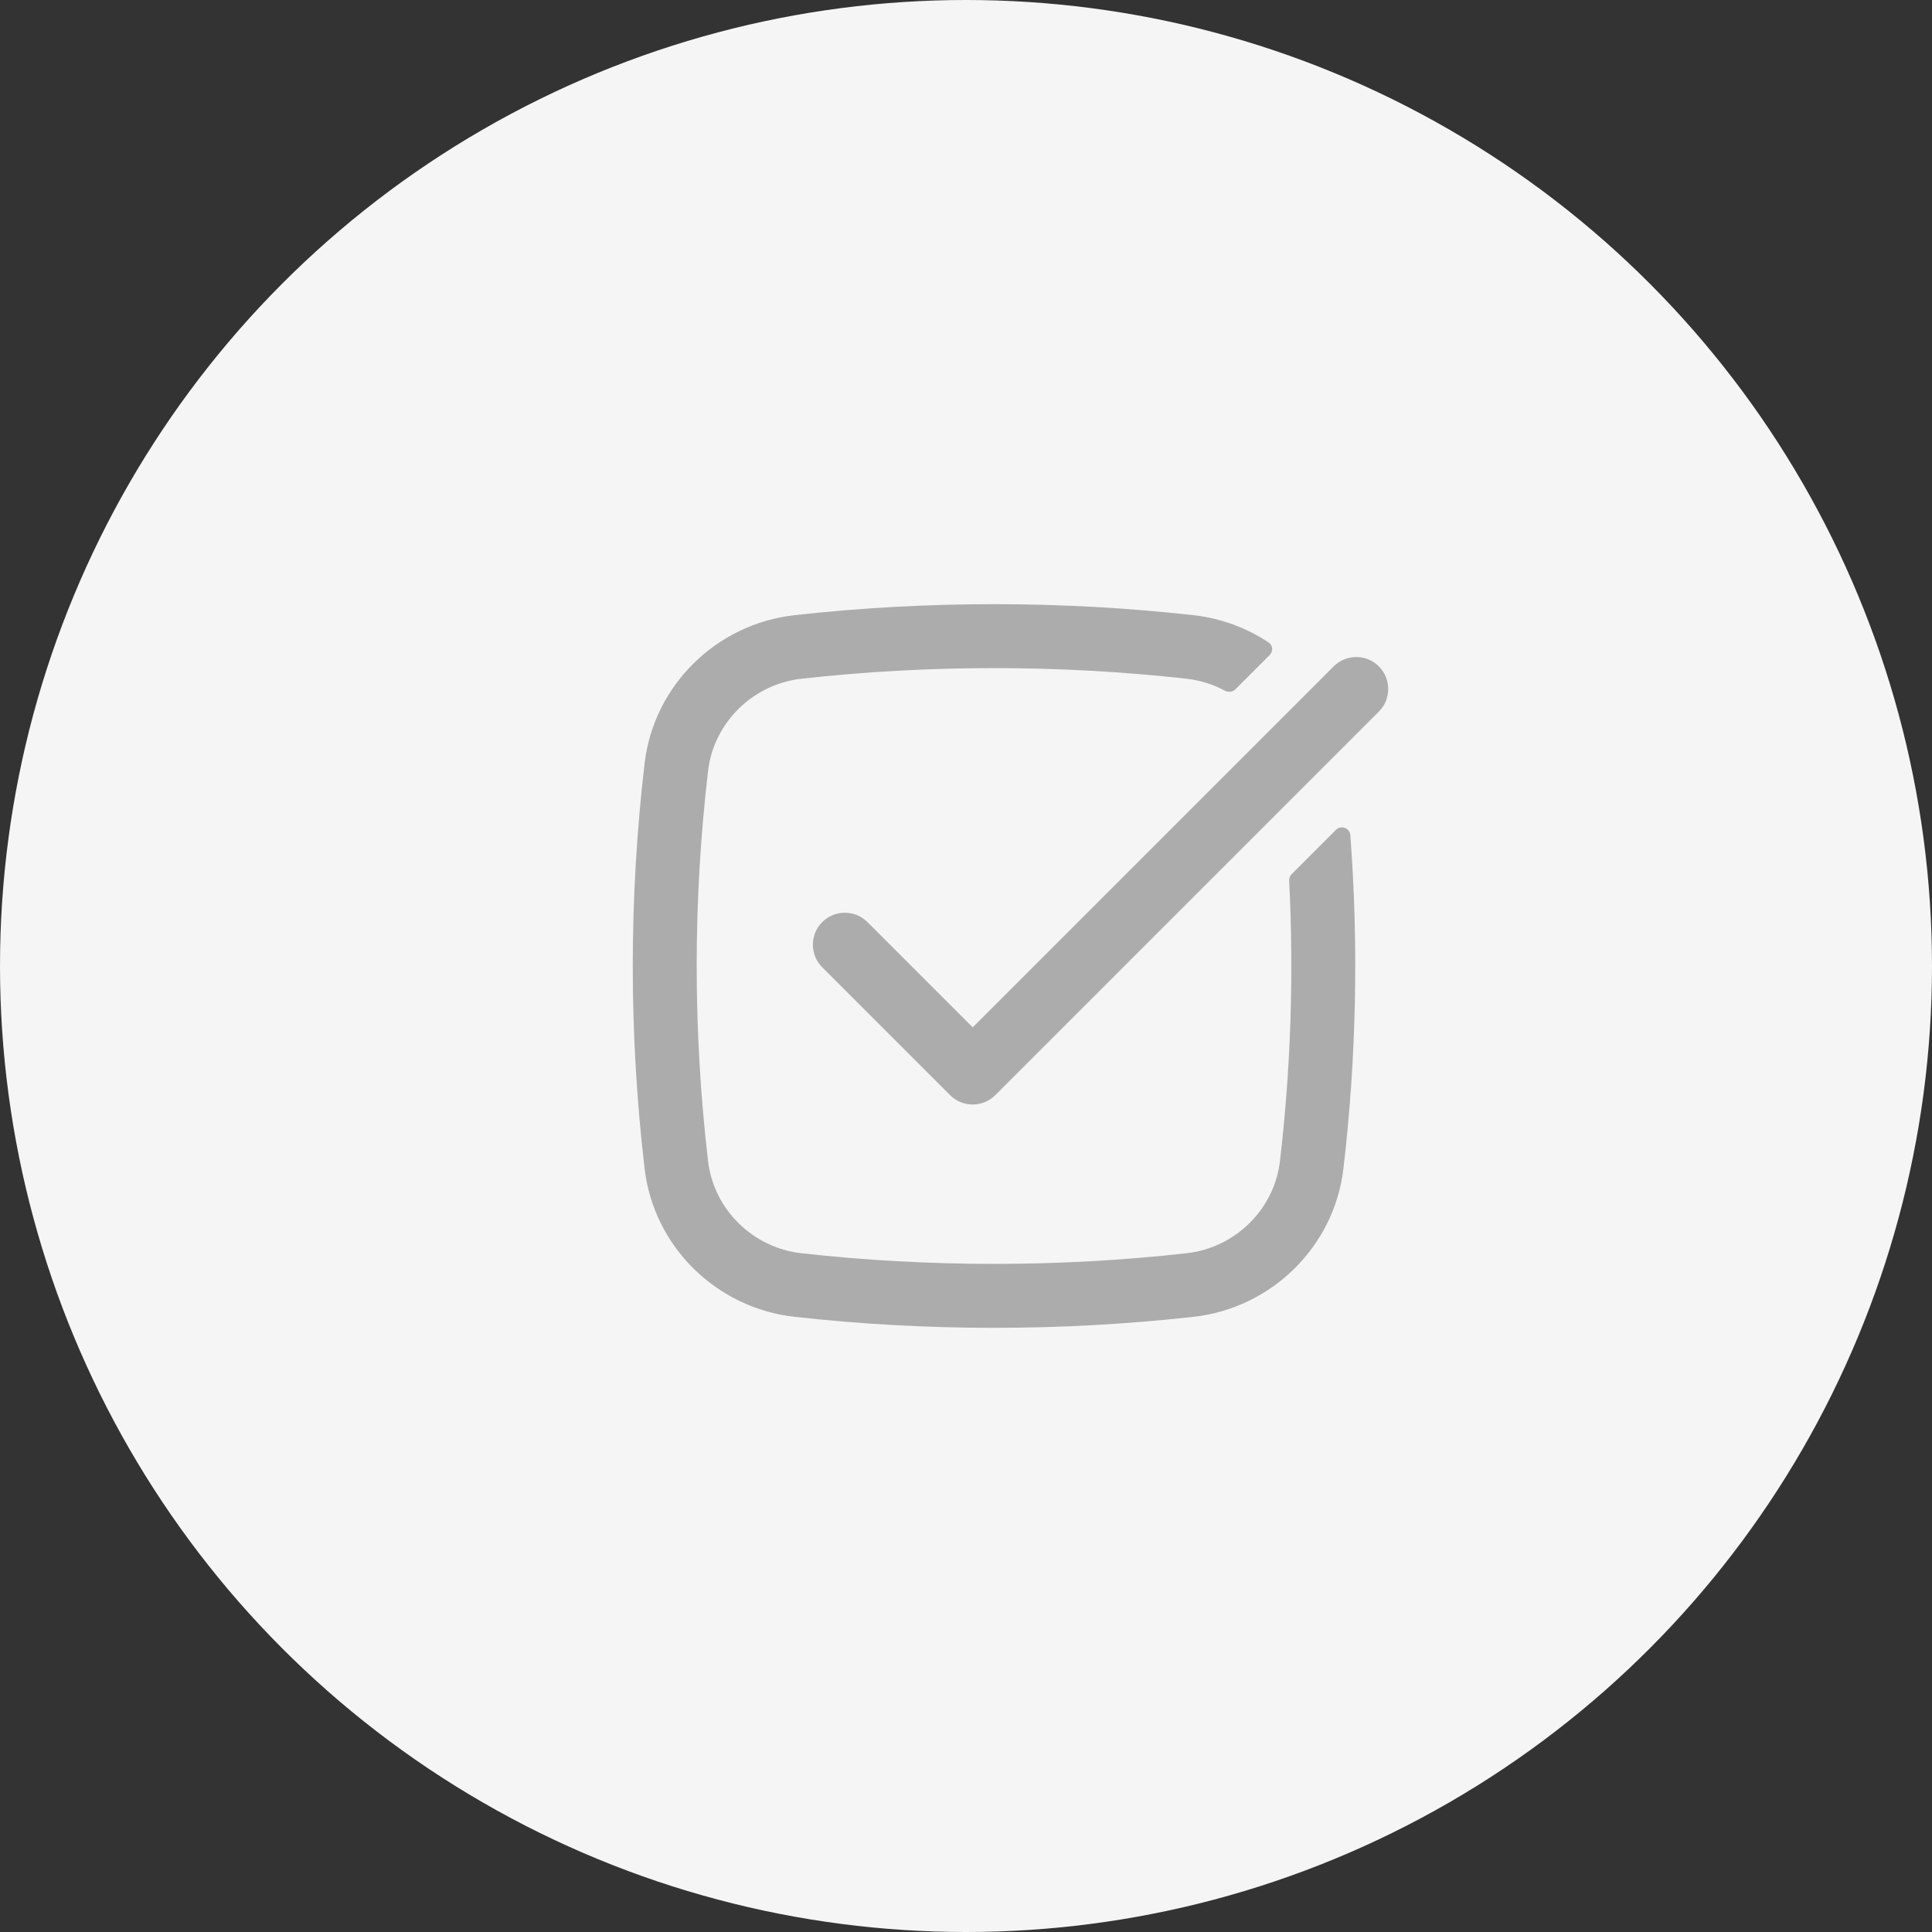
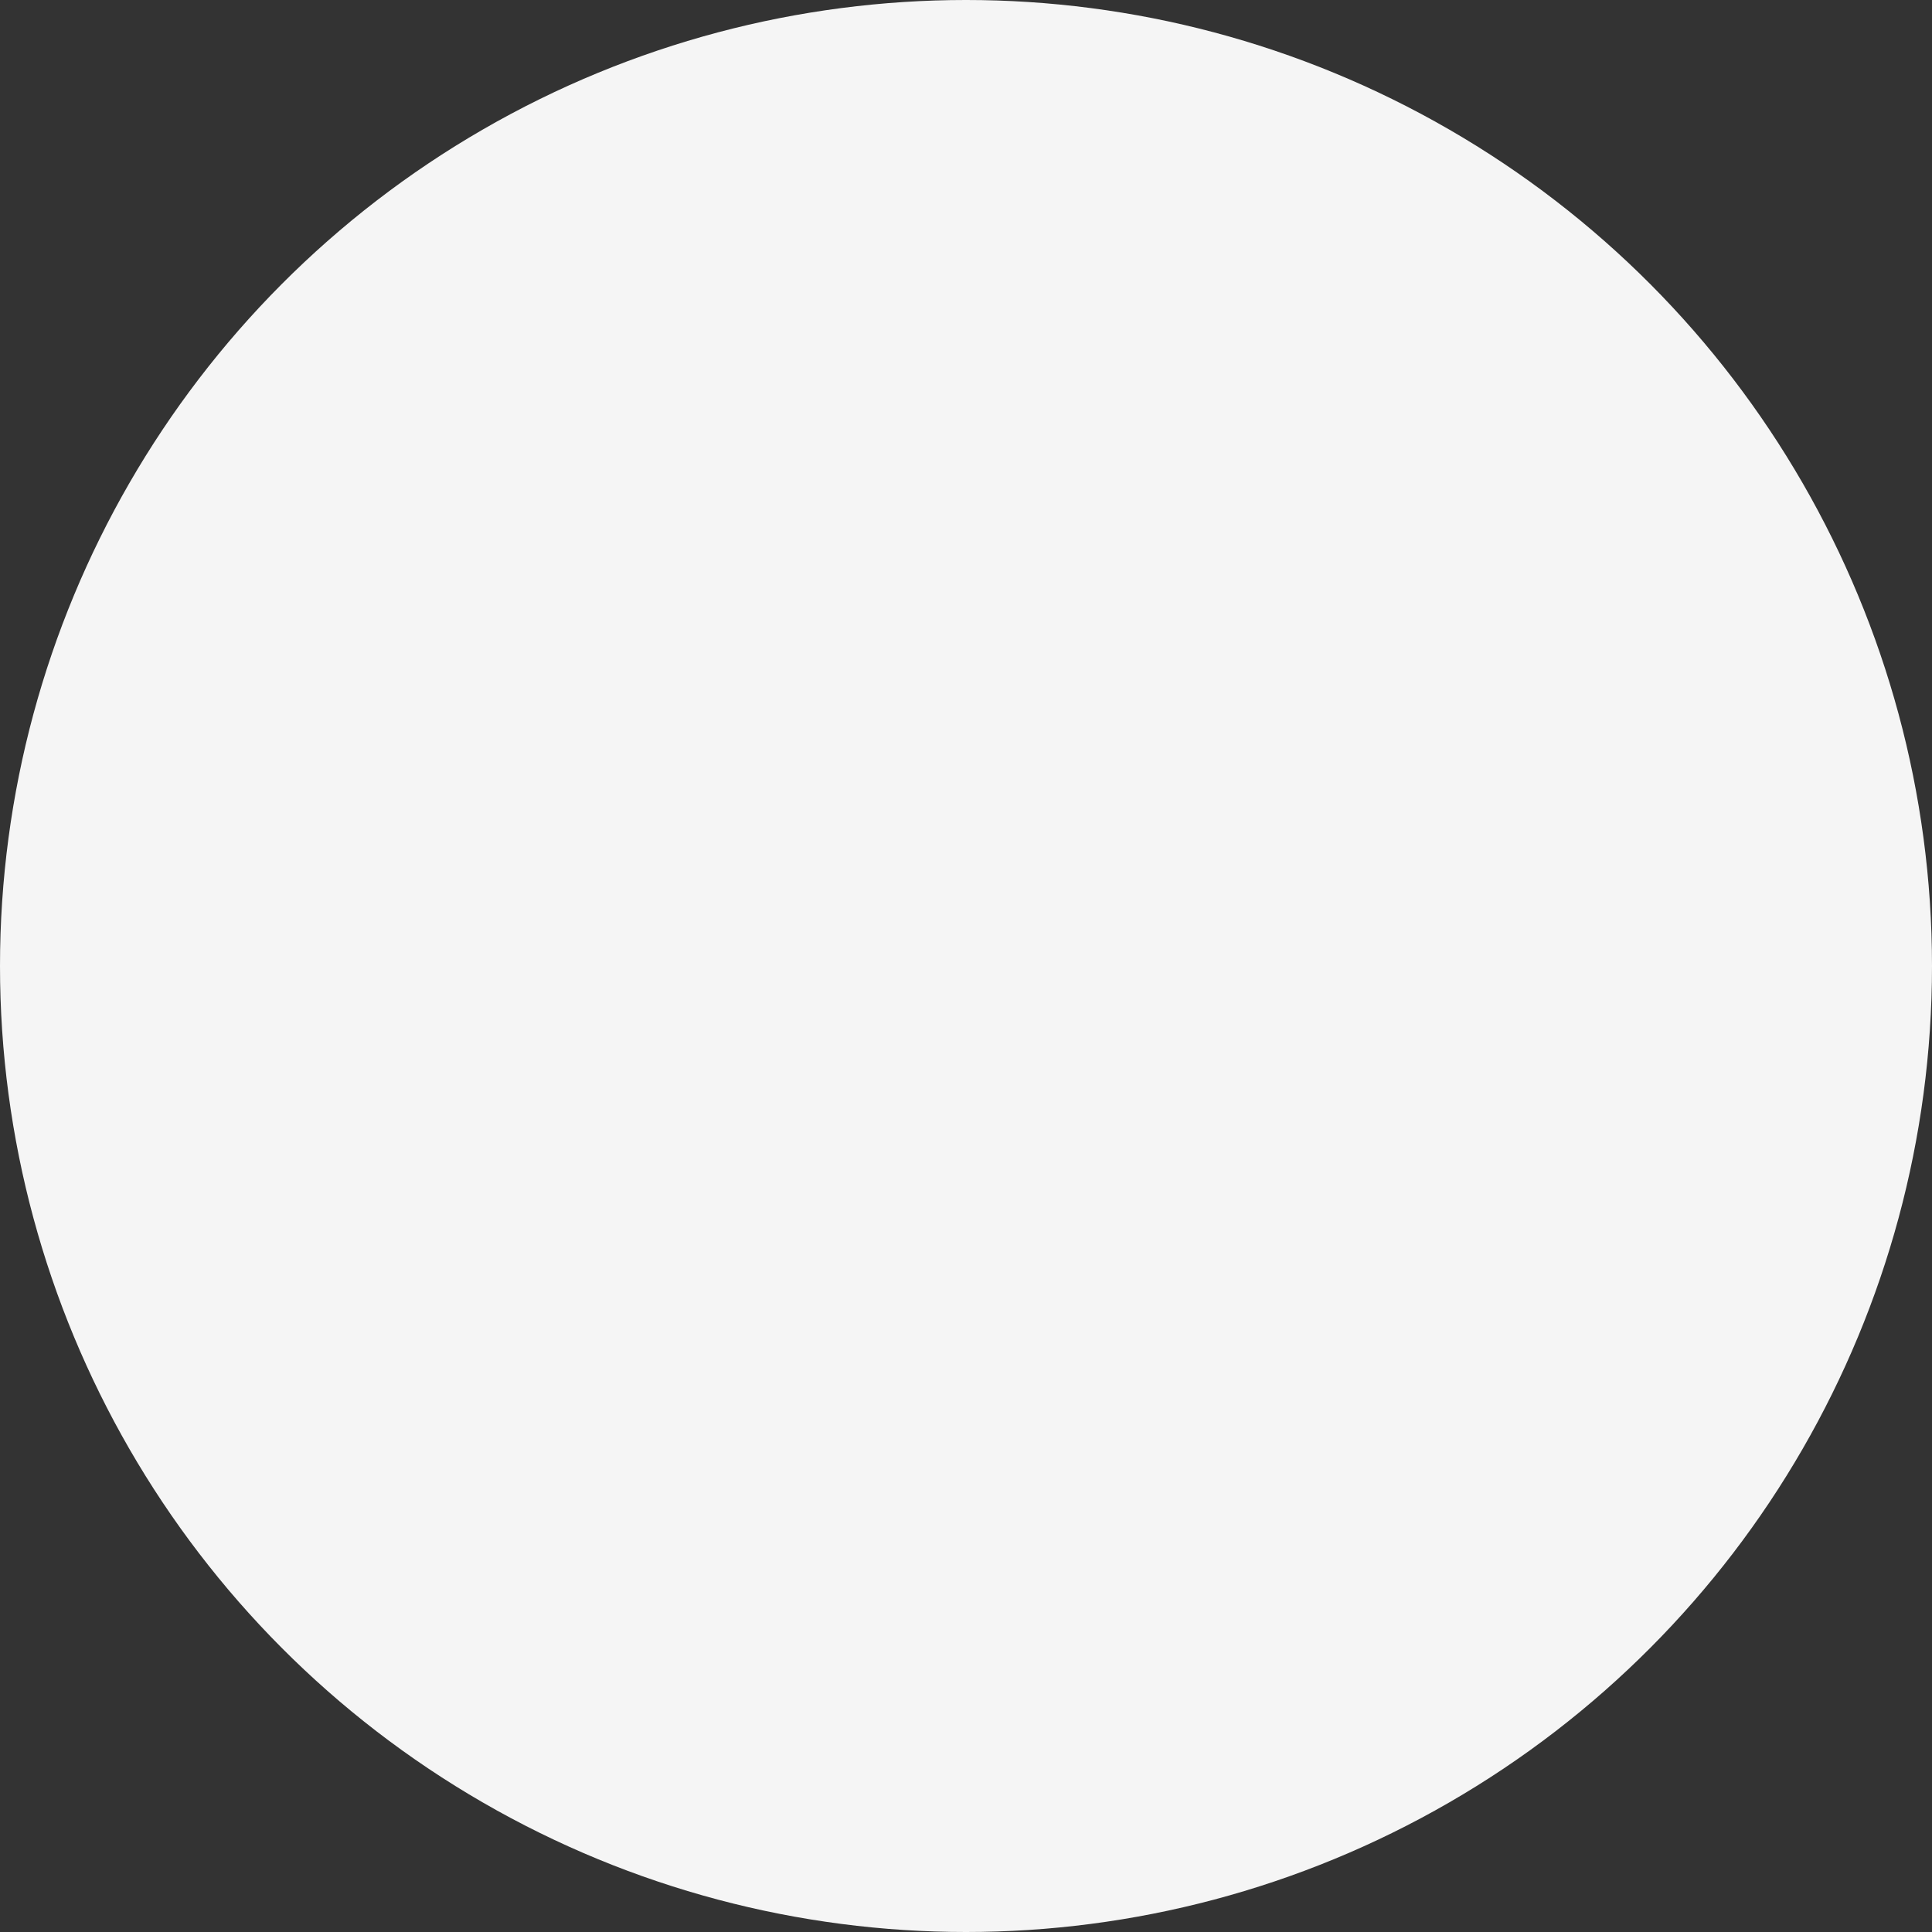
<svg xmlns="http://www.w3.org/2000/svg" width="85" height="85" viewBox="0 0 85 85" fill="none">
  <rect x="0" y="0" width="85" height="85" fill="#333333" stroke="none" />
  <circle cx="42.5" cy="42.5" r="42.5" fill="#F5F5F5" />
-   <path d="M35.264 29.861C33.118 30.101 31.4 31.795 31.152 33.917C30.485 39.62 30.485 45.38 31.152 51.082C31.4 53.205 33.118 54.899 35.264 55.138C40.845 55.762 46.62 55.762 52.201 55.138C54.347 54.899 56.065 53.205 56.313 51.082C56.792 46.985 56.927 42.858 56.717 38.744C56.712 38.638 56.752 38.534 56.827 38.459L58.775 36.511C59 36.285 59.385 36.426 59.409 36.744C59.777 41.629 59.676 46.539 59.106 51.409C58.703 54.853 55.938 57.551 52.514 57.934C46.724 58.581 40.74 58.581 34.951 57.934C31.527 57.551 28.761 54.853 28.359 51.409C27.666 45.49 27.666 39.51 28.359 33.591C28.761 30.146 31.527 27.449 34.951 27.066C40.74 26.419 46.724 26.419 52.514 27.066C53.72 27.201 54.844 27.623 55.812 28.264C56.003 28.39 56.022 28.657 55.86 28.819L54.355 30.324C54.231 30.448 54.041 30.468 53.887 30.386C53.374 30.111 52.805 29.929 52.201 29.861C46.62 29.238 40.845 29.238 35.264 29.861Z" fill="#ACACAC" />
-   <path d="M60.664 31.307C61.213 30.758 61.213 29.867 60.664 29.318C60.115 28.769 59.225 28.769 58.675 29.318L42.795 45.199L38.164 40.568C37.615 40.019 36.725 40.019 36.175 40.568C35.626 41.117 35.626 42.008 36.175 42.557L41.8 48.182C42.35 48.731 43.24 48.731 43.789 48.182L60.664 31.307Z" fill="#ACACAC" />
</svg>